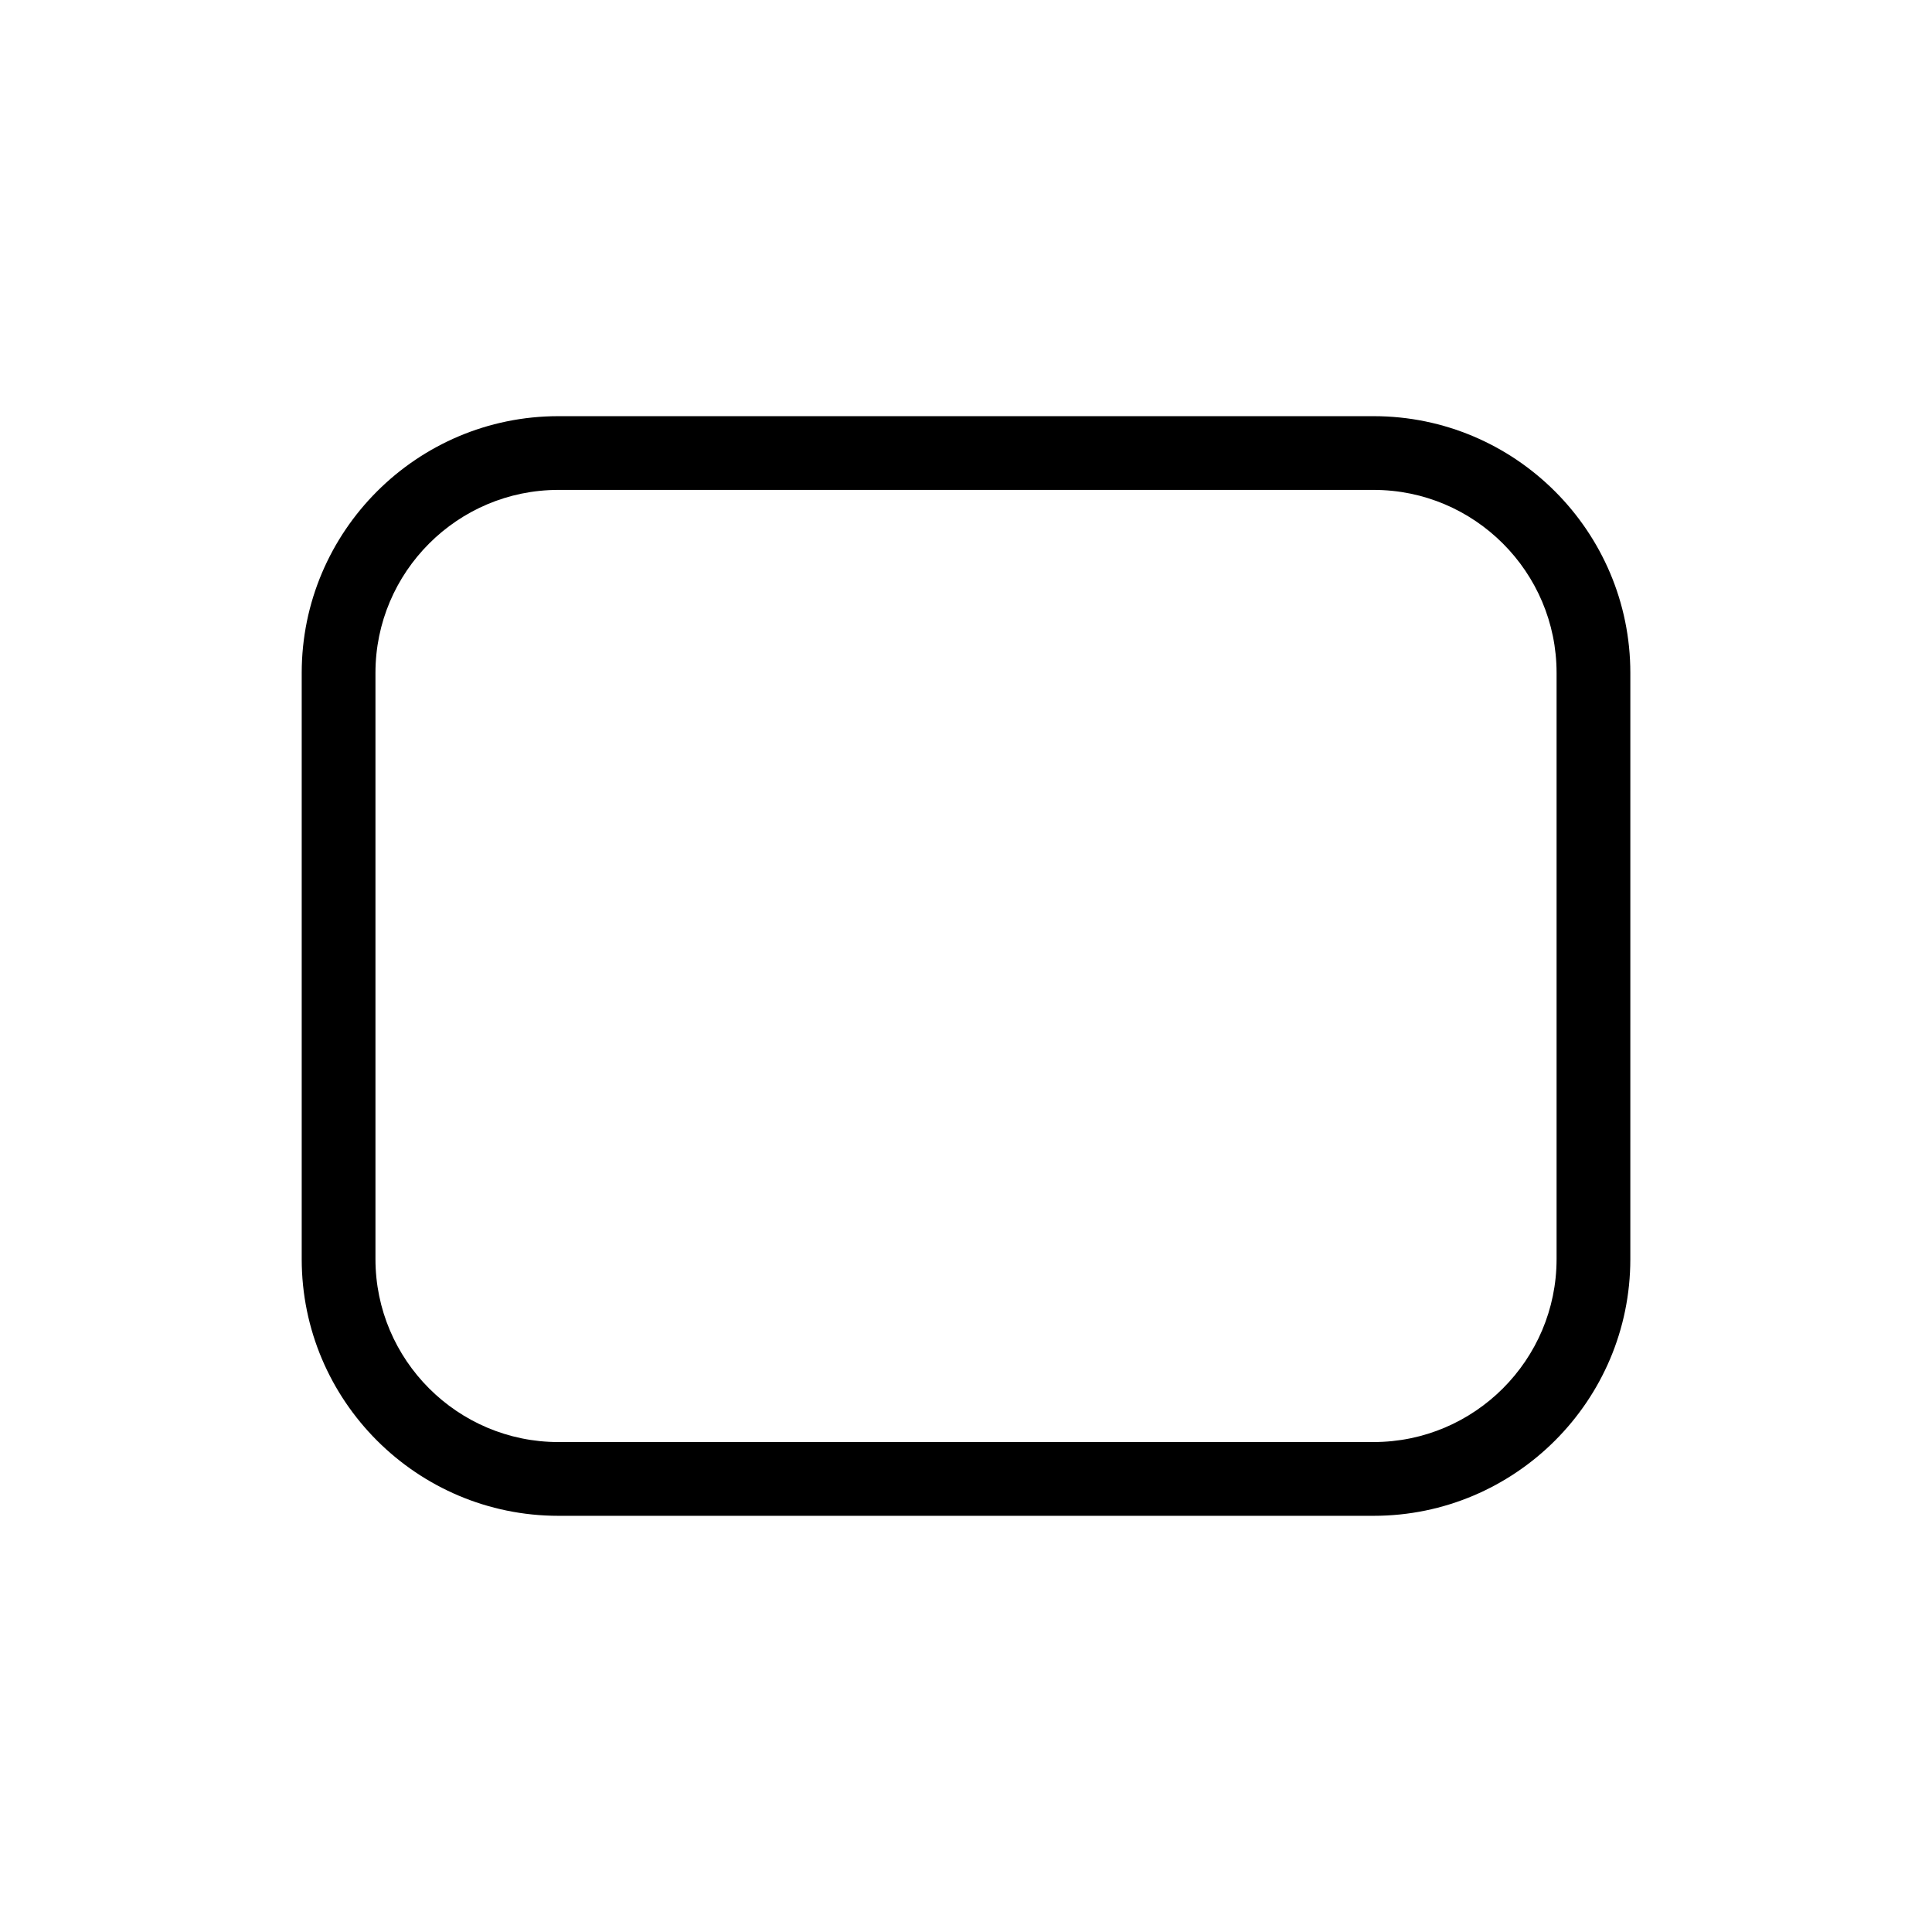
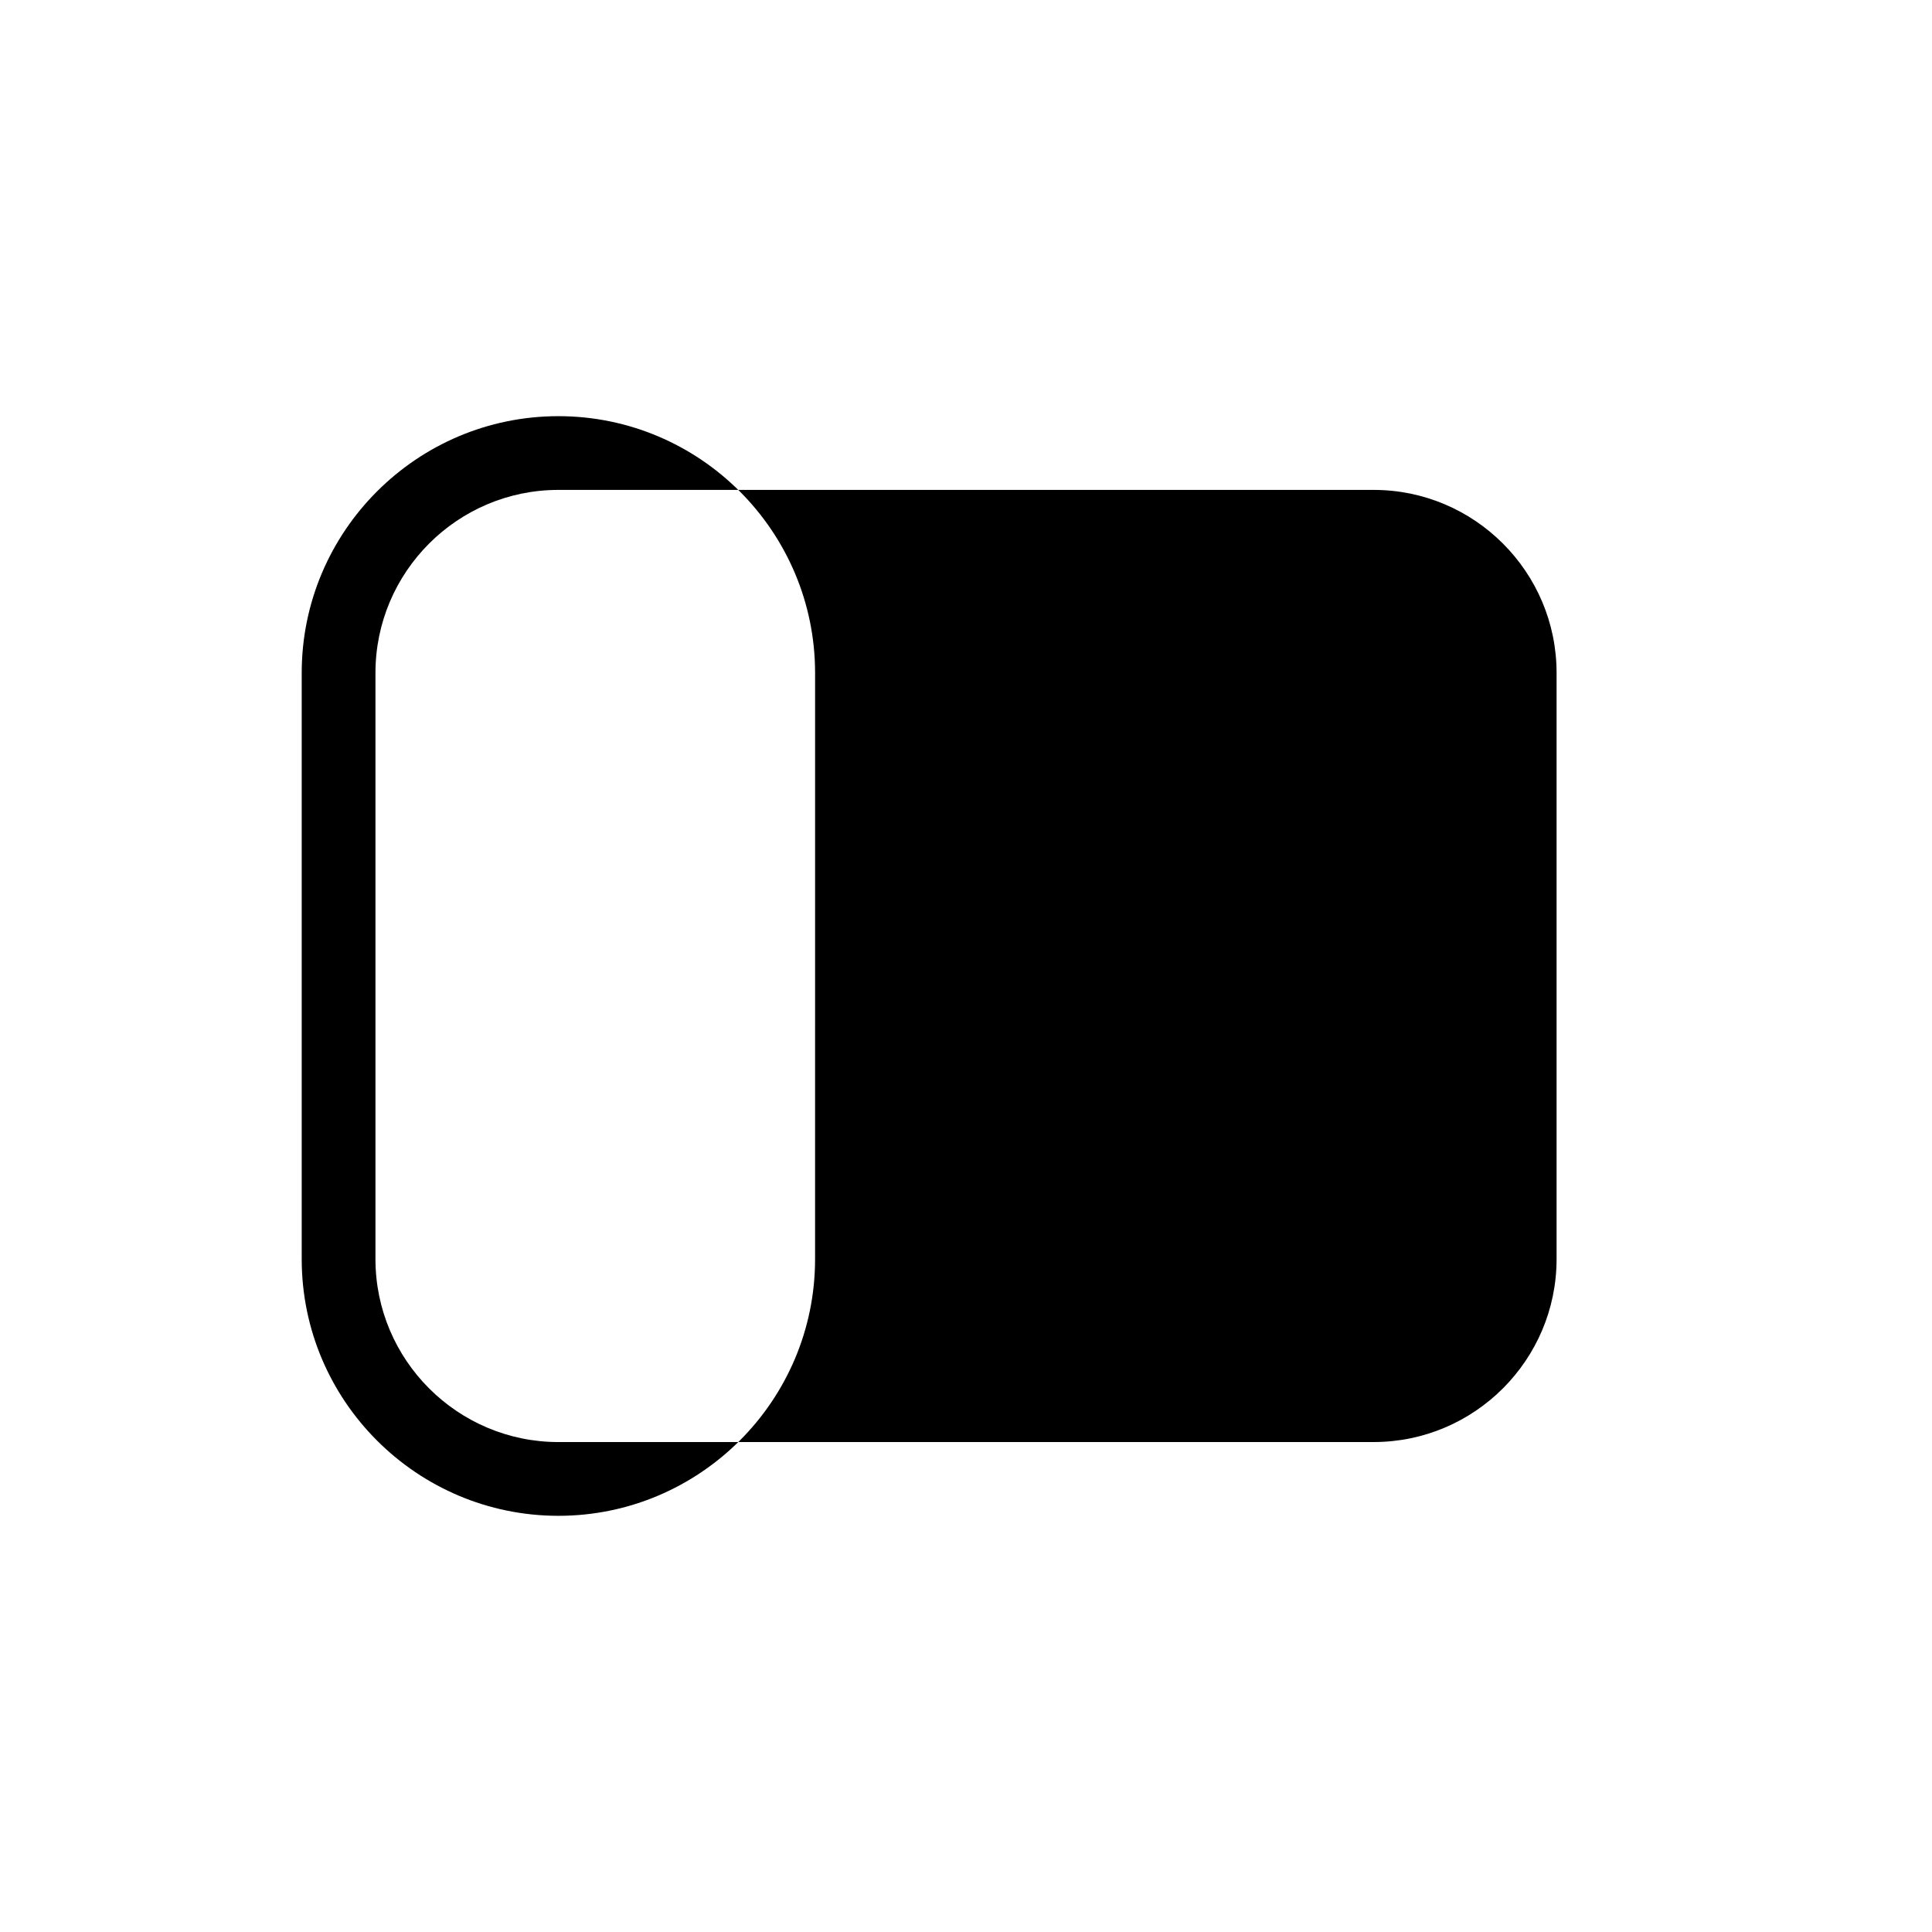
<svg xmlns="http://www.w3.org/2000/svg" fill="#000000" width="800px" height="800px" version="1.1" viewBox="144 144 512 512">
-   <path d="m508.02 254.29h-216.04c-37.508 0-68.023 30.52-68.023 68.035v155.35c0 37.508 30.516 68.031 68.023 68.031h216.05c37.508 0 68.023-30.52 68.023-68.031l0.004-155.35c-0.008-37.516-30.516-68.035-68.031-68.035zm0 271.87h-216.04c-26.727 0-48.48-21.75-48.48-48.488v-155.35c0-26.742 21.754-48.492 48.48-48.492h216.05c26.727 0 48.48 21.75 48.48 48.492v155.35c-0.004 26.734-21.758 48.484-48.484 48.484z" />
+   <path d="m508.02 254.29h-216.04c-37.508 0-68.023 30.52-68.023 68.035v155.35c0 37.508 30.516 68.031 68.023 68.031c37.508 0 68.023-30.52 68.023-68.031l0.004-155.35c-0.008-37.516-30.516-68.035-68.031-68.035zm0 271.87h-216.04c-26.727 0-48.48-21.75-48.48-48.488v-155.35c0-26.742 21.754-48.492 48.48-48.492h216.05c26.727 0 48.48 21.75 48.48 48.492v155.35c-0.004 26.734-21.758 48.484-48.484 48.484z" />
</svg>